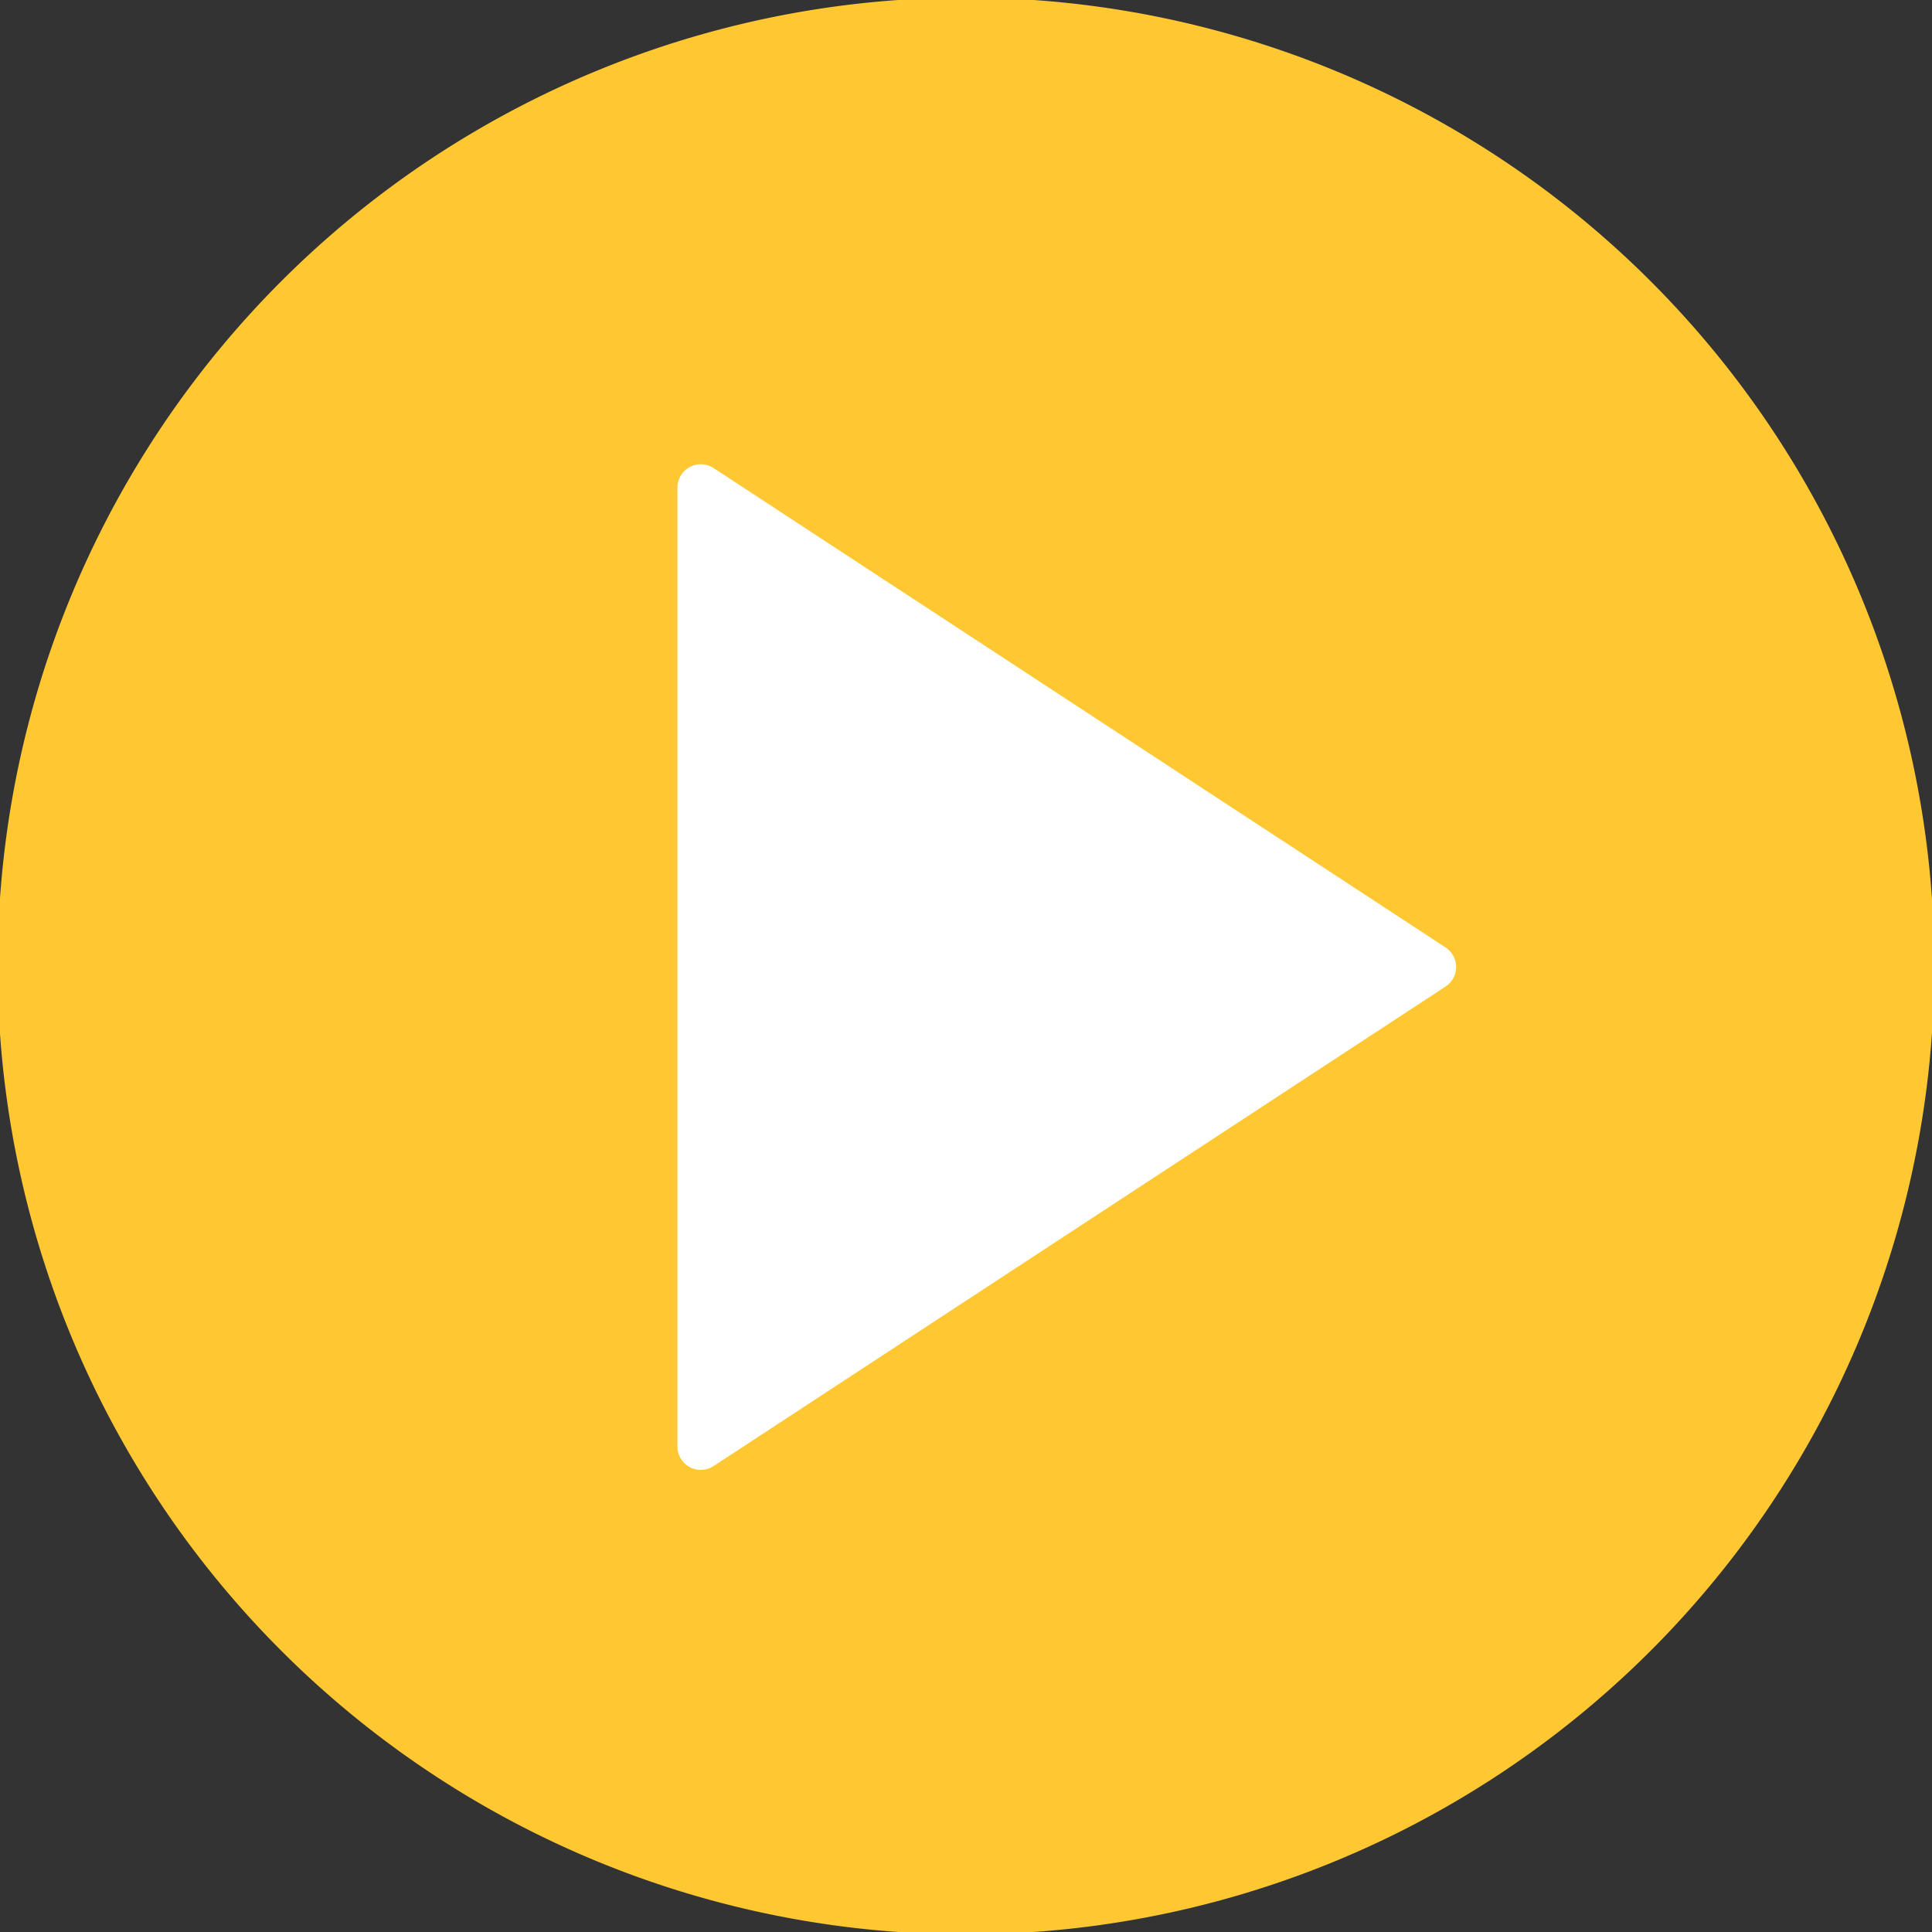
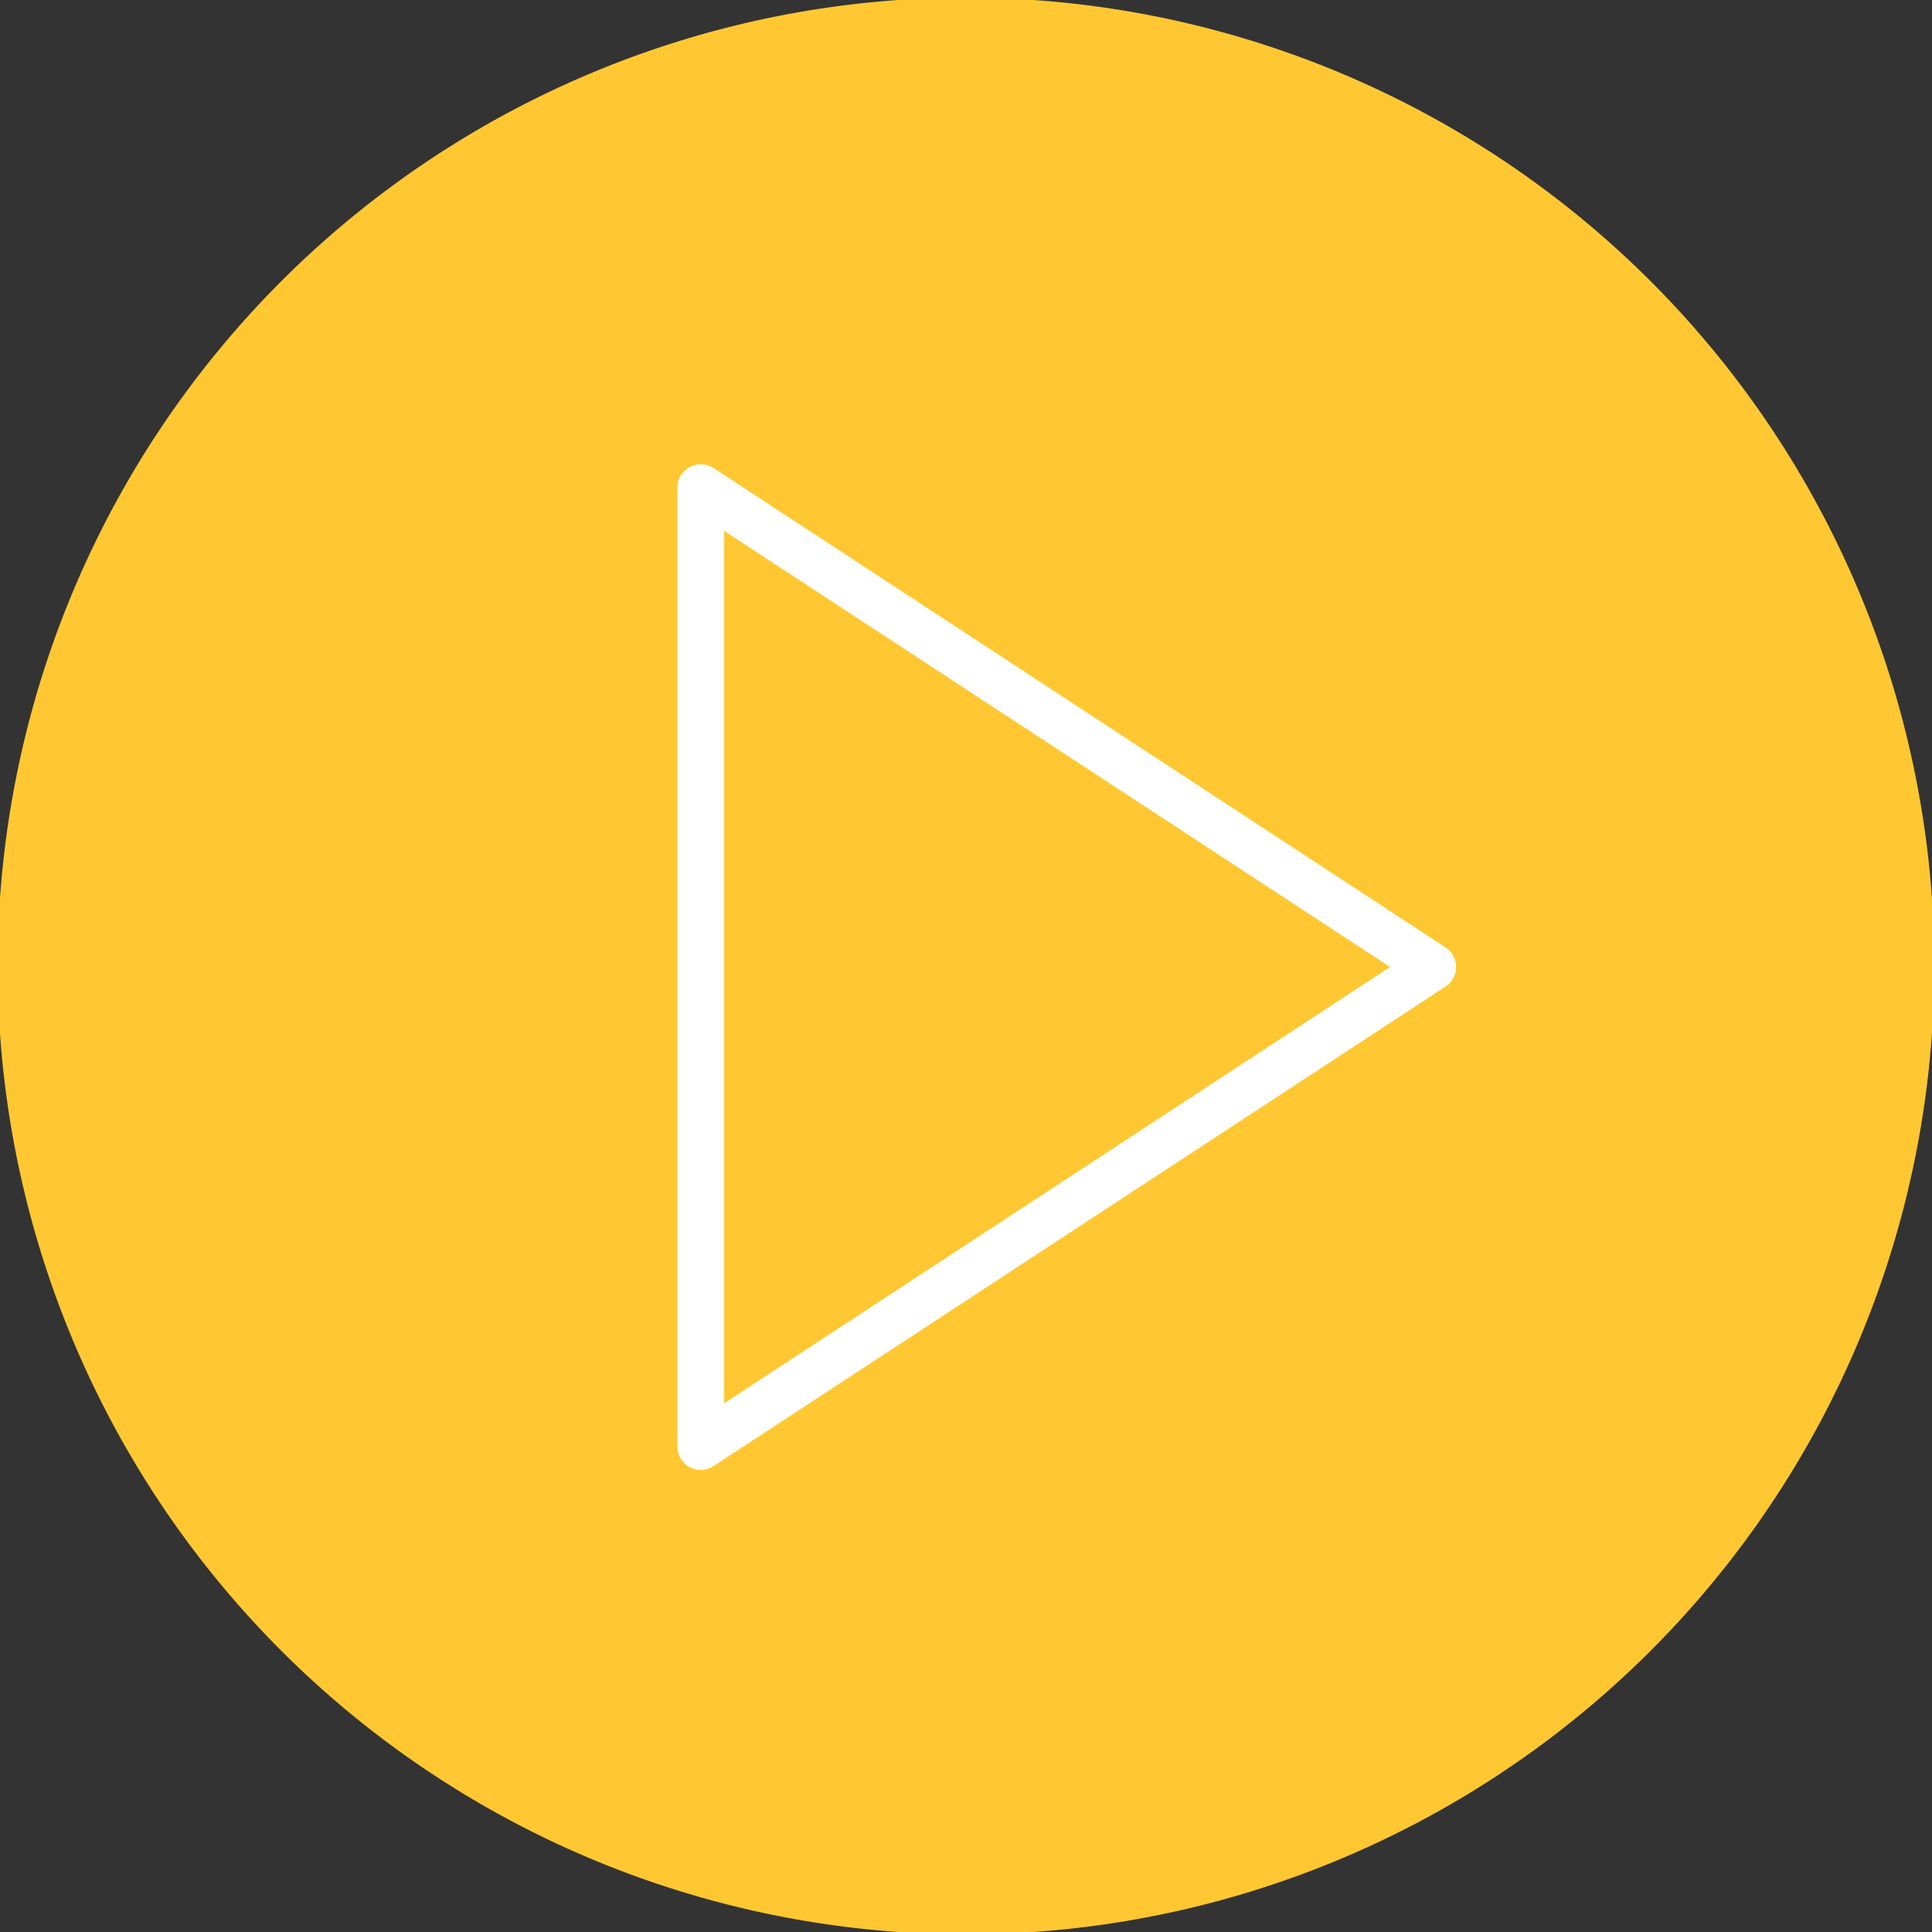
<svg xmlns="http://www.w3.org/2000/svg" width="62" height="62" viewBox="0 0 62 62">
  <rect x="0" y="0" width="62" height="62" fill="#333333" stroke="none" />
  <defs>
    <clipPath id="clip-path">
      <path id="Pfad_941" data-name="Pfad 941" d="M0-7H62V-69H0Z" transform="translate(0 69)" fill="#FFC832" />
    </clipPath>
  </defs>
  <g id="Gruppe_1104" data-name="Gruppe 1104" transform="translate(0 69)">
    <g id="Gruppe_1025" data-name="Gruppe 1025" transform="translate(0 -69)" clip-path="url(#clip-path)">
      <g id="Gruppe_1023" data-name="Gruppe 1023" transform="translate(0.674 0.674)">
        <path id="Pfad_939" data-name="Pfad 939" d="M-3.424-6.848A30.327,30.327,0,0,0,26.9-37.174,30.325,30.325,0,0,0-3.424-67.5,30.325,30.325,0,0,0-33.75-37.174,30.327,30.327,0,0,0-3.424-6.848" transform="translate(33.75 67.5)" fill="#FFC832" />
      </g>
      <g id="Gruppe_1024" data-name="Gruppe 1024" transform="translate(0.674 0.674)">
        <path id="Pfad_940" data-name="Pfad 940" d="M-3.424-6.848A30.327,30.327,0,0,0,26.9-37.174,30.325,30.325,0,0,0-3.424-67.5,30.325,30.325,0,0,0-33.75-37.174,30.327,30.327,0,0,0-3.424-6.848Z" transform="translate(33.75 67.5)" fill="#FFC832" stroke="#FFC832" stroke-width="1.5" />
      </g>
    </g>
    <g id="Gruppe_1026" data-name="Gruppe 1026" transform="translate(22.485 -53.352)">
-       <path id="Pfad_942" data-name="Pfad 942" d="M0-3.474,23.489-18.862,0-34.246Z" transform="translate(0.004 34.246)" fill="#fff" />
-     </g>
+       </g>
    <g id="Gruppe_1027" data-name="Gruppe 1027" transform="translate(22.485 -53.352)">
      <path id="Pfad_943" data-name="Pfad 943" d="M0-3.474,23.489-18.862,0-34.246Z" transform="translate(0.004 34.246)" fill="none" stroke="#fff" stroke-linejoin="round" stroke-width="1.5" />
    </g>
  </g>
</svg>